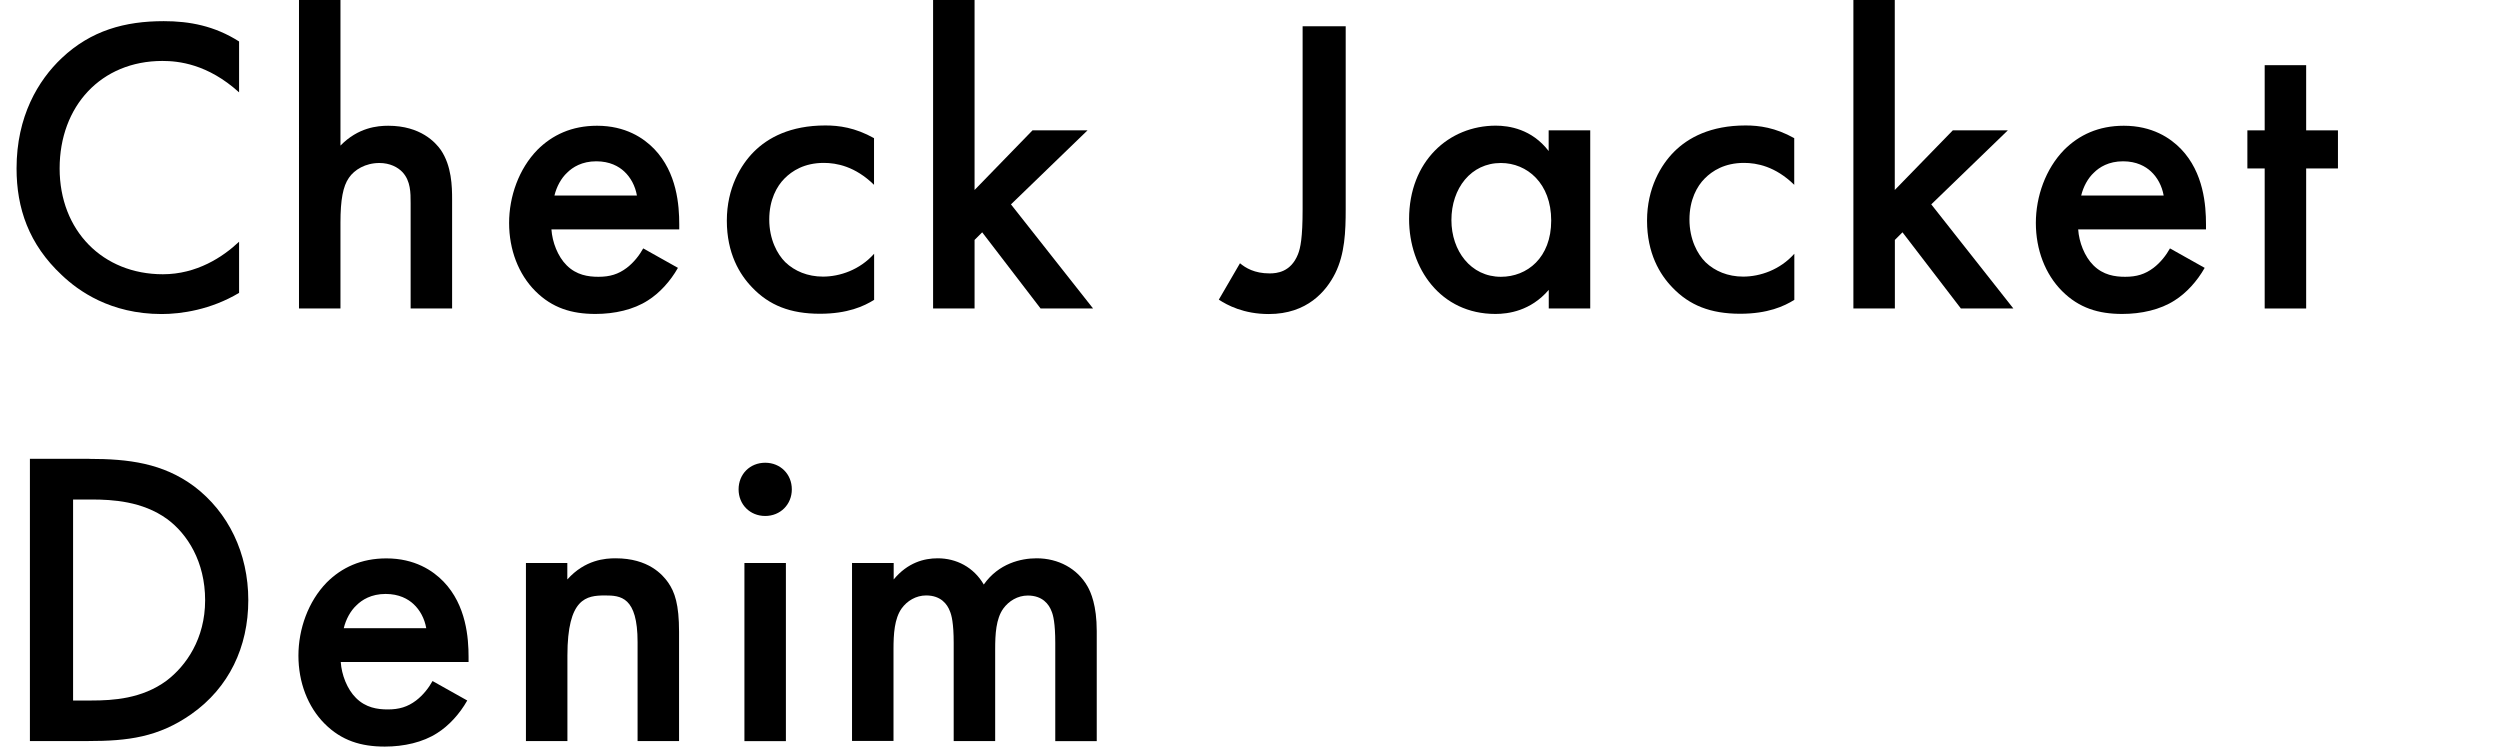
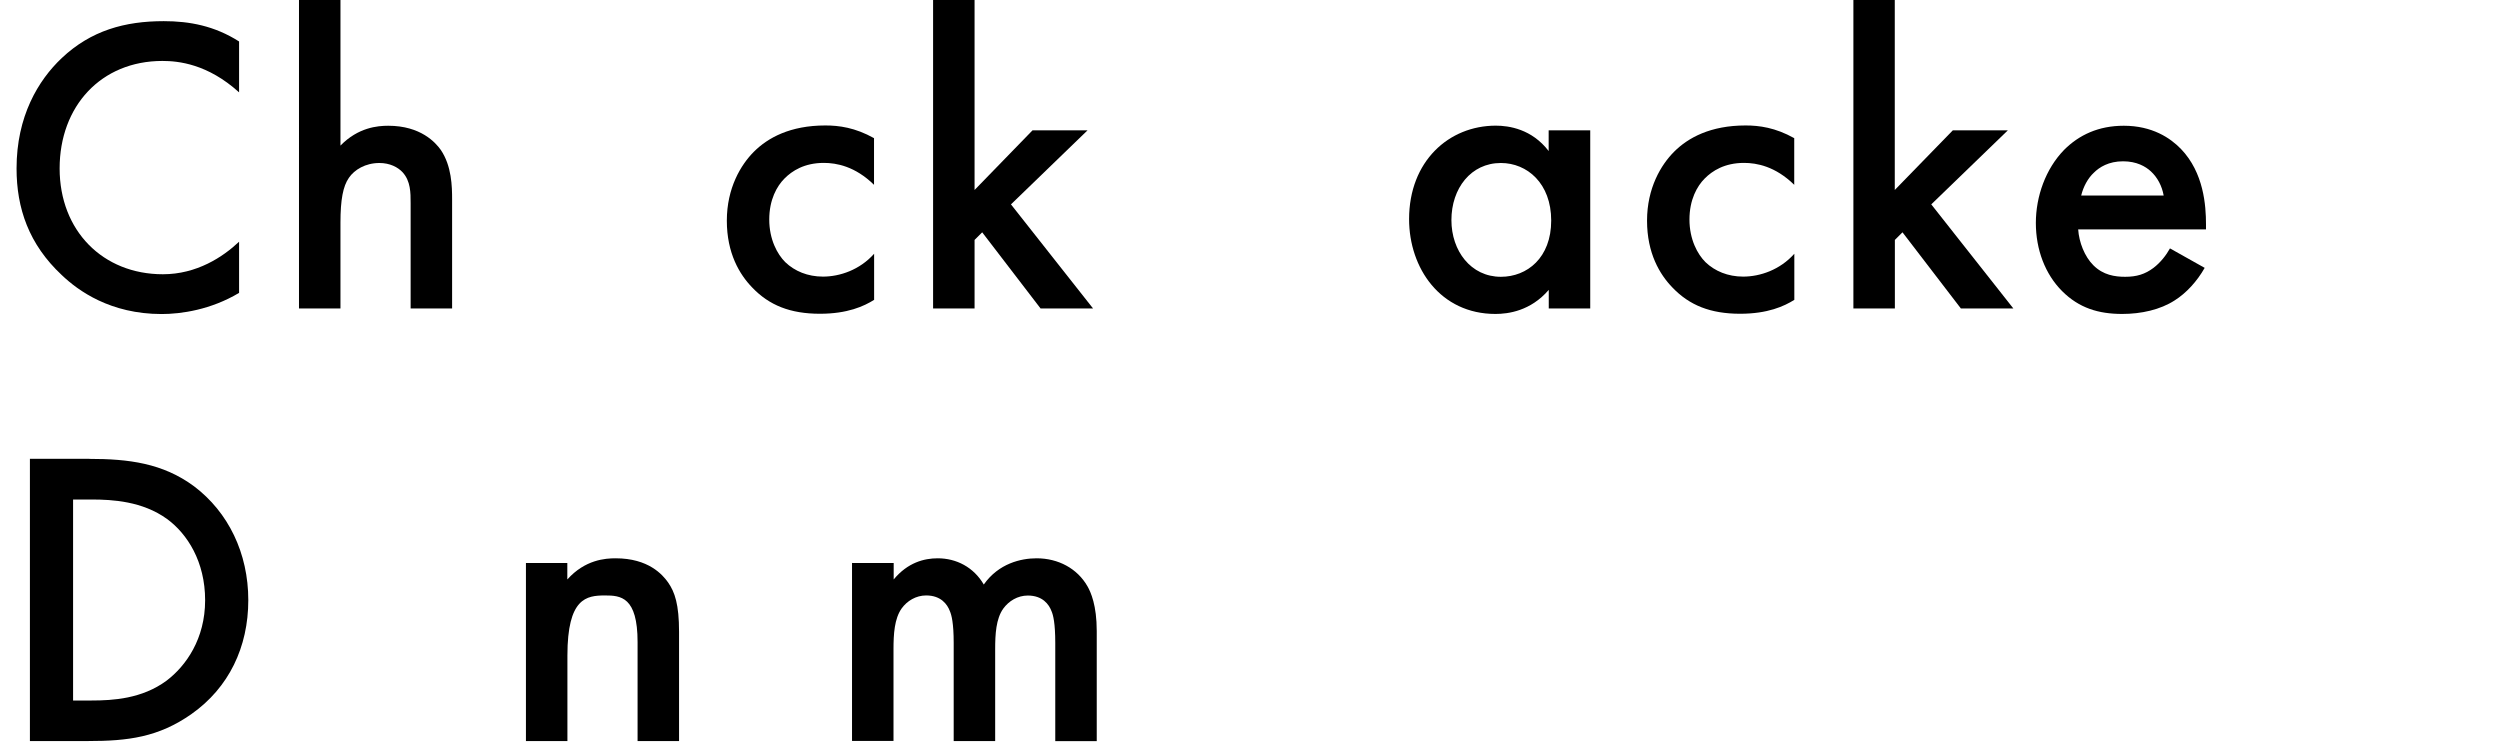
<svg xmlns="http://www.w3.org/2000/svg" id="_レイヤー_2" viewBox="0 0 265.81 79.39">
  <defs>
    <style>.cls-1{fill:none;}.cls-1,.cls-2{stroke-width:0px;}.cls-2{fill:#000;}</style>
  </defs>
  <g id="design">
    <path class="cls-2" d="M25.41,9.81c-3.33-3.01-6.43-3.33-8.14-3.33-6.53,0-10.93,4.81-10.93,11.43s4.59,11.25,10.98,11.25c3.6,0,6.39-1.84,8.1-3.46v5.44c-3.01,1.8-6.17,2.25-8.23,2.25-5.45,0-8.87-2.47-10.62-4.14-3.51-3.28-4.81-7.11-4.81-11.34,0-5.53,2.29-9.36,4.81-11.74,3.11-2.93,6.71-3.92,10.84-3.92,2.75,0,5.4.5,8.01,2.16v5.4Z" />
    <path class="cls-2" d="M31.79,0h4.41v15.48c1.89-1.94,3.96-2.11,5.08-2.11,3.46,0,5.04,1.8,5.58,2.56,1.17,1.71,1.21,3.91,1.21,5.26v11.61h-4.41v-11.2c0-1.12,0-2.34-.85-3.28-.5-.54-1.35-.99-2.47-.99-1.49,0-2.66.72-3.24,1.57-.63.9-.9,2.34-.9,4.77v9.13h-4.41V0Z" />
-     <path class="cls-2" d="M72.08,28.48c-.81,1.44-1.98,2.7-3.19,3.46-1.53.99-3.55,1.44-5.58,1.44-2.52,0-4.59-.63-6.39-2.43-1.8-1.8-2.79-4.41-2.79-7.24s1.04-5.76,3.01-7.78c1.58-1.58,3.65-2.56,6.34-2.56,3.02,0,4.95,1.3,6.08,2.47,2.43,2.52,2.66,6.03,2.66,8.01v.54h-13.59c.09,1.35.67,2.88,1.62,3.82,1.04,1.04,2.29,1.22,3.38,1.22,1.21,0,2.11-.27,3.01-.95.76-.58,1.35-1.35,1.75-2.07l3.69,2.07ZM67.72,20.79c-.18-1.03-.67-1.93-1.35-2.56-.58-.54-1.53-1.08-2.97-1.08-1.53,0-2.52.63-3.1,1.21-.63.58-1.12,1.48-1.35,2.43h8.78Z" />
    <path class="cls-2" d="M92.94,19.66c-2.02-1.98-4-2.34-5.35-2.34-2.07,0-3.38.85-4.18,1.66-.81.81-1.62,2.25-1.62,4.36s.85,3.69,1.71,4.54c.99.95,2.38,1.53,4,1.53,1.8,0,3.92-.72,5.44-2.43v4.9c-1.08.68-2.83,1.48-5.76,1.48-3.15,0-5.4-.9-7.2-2.79-1.35-1.39-2.7-3.64-2.7-7.11s1.49-5.94,2.88-7.33c1.49-1.49,3.87-2.79,7.6-2.79,1.44,0,3.15.22,5.17,1.35v4.95Z" />
    <path class="cls-2" d="M103.62,0v20.2l6.16-6.34h5.85l-8.14,7.87,8.73,11.07h-5.58l-6.21-8.1-.81.81v7.29h-4.41V0h4.41Z" />
-     <path class="cls-2" d="M143.08,2.79v19.44c0,2.39-.09,4.77-1.12,6.84-.95,1.89-2.97,4.32-7.06,4.32-2.66,0-4.41-.94-5.31-1.53l2.25-3.87c.59.49,1.53,1.08,3.15,1.08.76,0,2.25-.13,3.01-2.02.27-.67.5-1.75.5-4.81V2.79h4.59Z" />
    <path class="cls-2" d="M164.67,13.86h4.41v18.94h-4.41v-1.98c-1.93,2.25-4.32,2.56-5.67,2.56-5.85,0-9.18-4.86-9.18-10.08,0-6.16,4.23-9.94,9.22-9.94,1.4,0,3.83.36,5.62,2.7v-2.2ZM154.32,23.4c0,3.28,2.07,6.03,5.26,6.03,2.79,0,5.35-2.02,5.35-5.98s-2.56-6.12-5.35-6.12c-3.19,0-5.26,2.7-5.26,6.07Z" />
    <path class="cls-2" d="M190.78,19.66c-2.02-1.98-4-2.34-5.35-2.34-2.07,0-3.38.85-4.18,1.66-.81.81-1.62,2.25-1.62,4.36s.85,3.69,1.71,4.54c.99.95,2.38,1.53,4,1.53,1.8,0,3.92-.72,5.44-2.43v4.9c-1.08.68-2.83,1.48-5.76,1.48-3.15,0-5.4-.9-7.2-2.79-1.35-1.39-2.7-3.64-2.7-7.11s1.49-5.94,2.88-7.33c1.49-1.49,3.87-2.79,7.6-2.79,1.44,0,3.15.22,5.17,1.35v4.95Z" />
    <path class="cls-2" d="M201.46,0v20.2l6.17-6.34h5.85l-8.14,7.87,8.73,11.07h-5.58l-6.21-8.1-.81.81v7.29h-4.41V0h4.41Z" />
    <path class="cls-2" d="M234.41,28.48c-.81,1.44-1.98,2.7-3.19,3.46-1.53.99-3.55,1.44-5.58,1.44-2.52,0-4.59-.63-6.39-2.43-1.8-1.8-2.79-4.41-2.79-7.24s1.04-5.76,3.01-7.78c1.58-1.58,3.65-2.56,6.34-2.56,3.02,0,4.95,1.3,6.08,2.47,2.43,2.52,2.66,6.03,2.66,8.01v.54h-13.59c.09,1.35.67,2.88,1.62,3.82,1.04,1.04,2.29,1.22,3.38,1.22,1.21,0,2.11-.27,3.01-.95.76-.58,1.35-1.35,1.75-2.07l3.69,2.07ZM230.05,20.79c-.18-1.03-.67-1.93-1.35-2.56-.58-.54-1.53-1.08-2.97-1.08-1.53,0-2.52.63-3.1,1.21-.63.58-1.12,1.48-1.35,2.43h8.78Z" />
-     <path class="cls-2" d="M245.2,17.91v14.89h-4.41v-14.89h-1.84v-4.05h1.84v-6.93h4.41v6.93h3.38v4.05h-3.38Z" />
    <path class="cls-2" d="M9.48,48.79c4.18,0,7.83.45,11.16,2.92,3.64,2.75,5.76,7.11,5.76,12.1s-2.07,9.31-6.03,12.1c-3.51,2.48-6.79,2.88-10.98,2.88H3.18v-30.01h6.3ZM7.77,74.48h1.98c2.25,0,5.35-.18,7.96-2.11,2.07-1.57,4.1-4.45,4.1-8.55s-1.89-7.06-4.05-8.64c-2.61-1.89-5.81-2.07-8.01-2.07h-1.98v21.37Z" />
-     <path class="cls-2" d="M49.68,74.48c-.81,1.44-1.98,2.7-3.19,3.46-1.53.99-3.55,1.44-5.58,1.44-2.52,0-4.59-.63-6.39-2.43-1.8-1.8-2.79-4.41-2.79-7.24s1.04-5.76,3.01-7.78c1.58-1.58,3.65-2.56,6.34-2.56,3.02,0,4.95,1.3,6.08,2.47,2.43,2.52,2.66,6.03,2.66,8.01v.54h-13.59c.09,1.35.67,2.88,1.62,3.82,1.04,1.04,2.29,1.22,3.38,1.22,1.21,0,2.11-.27,3.01-.95.76-.58,1.35-1.35,1.75-2.07l3.69,2.07ZM45.32,66.79c-.18-1.03-.67-1.93-1.35-2.56-.58-.54-1.53-1.08-2.97-1.08-1.53,0-2.52.63-3.1,1.21-.63.58-1.12,1.48-1.35,2.43h8.78Z" />
    <path class="cls-2" d="M55.91,59.86h4.41v1.75c1.89-2.11,4.05-2.25,5.13-2.25,3.51,0,5,1.75,5.58,2.56.72,1.03,1.17,2.34,1.17,5.26v11.61h-4.41v-10.53c0-4.81-1.8-4.95-3.46-4.95-1.98,0-4,.27-4,6.39v9.09h-4.41v-18.94Z" />
-     <path class="cls-2" d="M81.36,49.2c1.62,0,2.83,1.22,2.83,2.83s-1.22,2.83-2.83,2.83-2.83-1.21-2.83-2.83,1.21-2.83,2.83-2.83ZM83.56,59.86v18.94h-4.41v-18.94h4.41Z" />
    <path class="cls-2" d="M90.61,59.86h4.41v1.75c1.49-1.8,3.24-2.25,4.68-2.25,1.98,0,3.82.94,4.9,2.79,1.58-2.25,3.96-2.79,5.62-2.79,2.29,0,4.32,1.08,5.4,2.97.36.63.99,2.02.99,4.77v11.7h-4.41v-10.44c0-2.11-.22-2.97-.4-3.38-.27-.72-.95-1.66-2.52-1.66-1.08,0-2.02.58-2.61,1.39-.77,1.08-.86,2.7-.86,4.32v9.76h-4.41v-10.44c0-2.11-.23-2.97-.41-3.38-.27-.72-.95-1.66-2.52-1.66-1.08,0-2.03.58-2.61,1.39-.76,1.08-.86,2.7-.86,4.32v9.76h-4.41v-18.94Z" />
    <rect class="cls-1" y="23.38" width="265.81" height="26.19" />
  </g>
</svg>